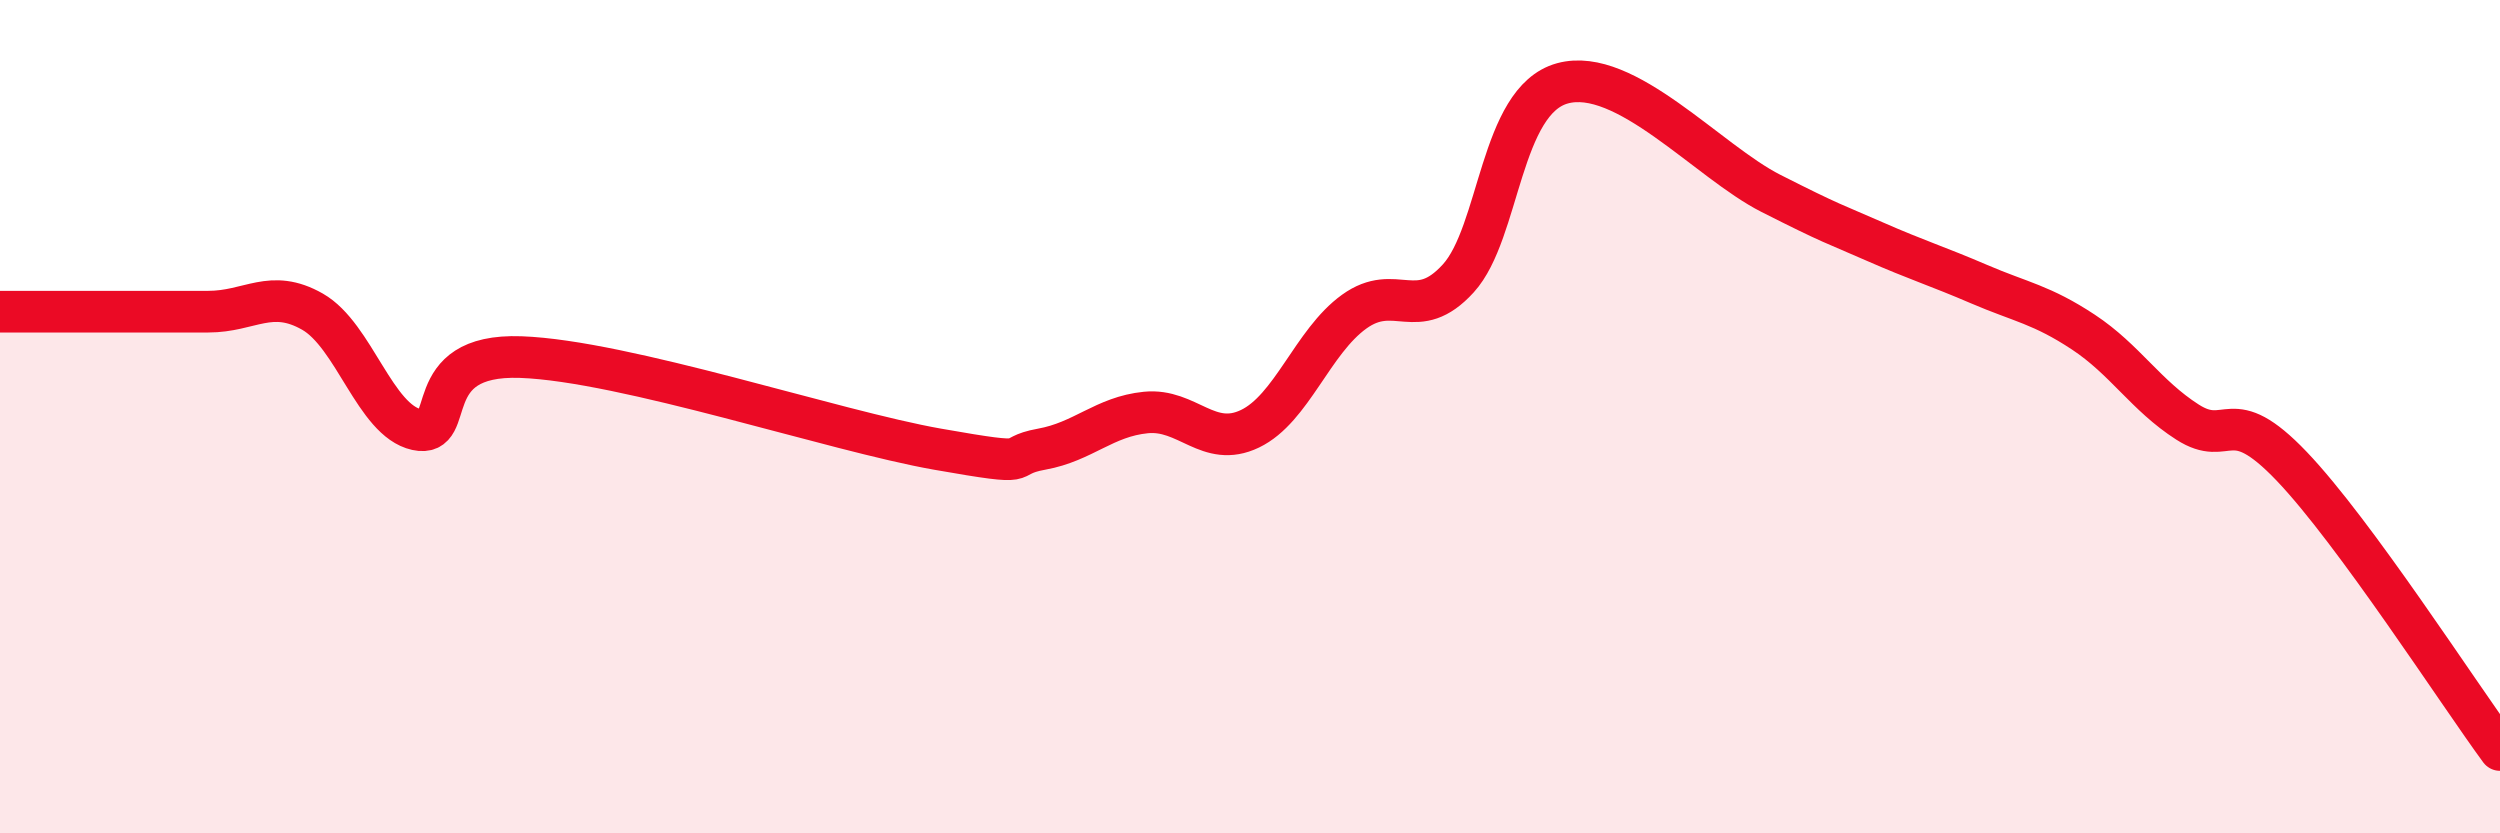
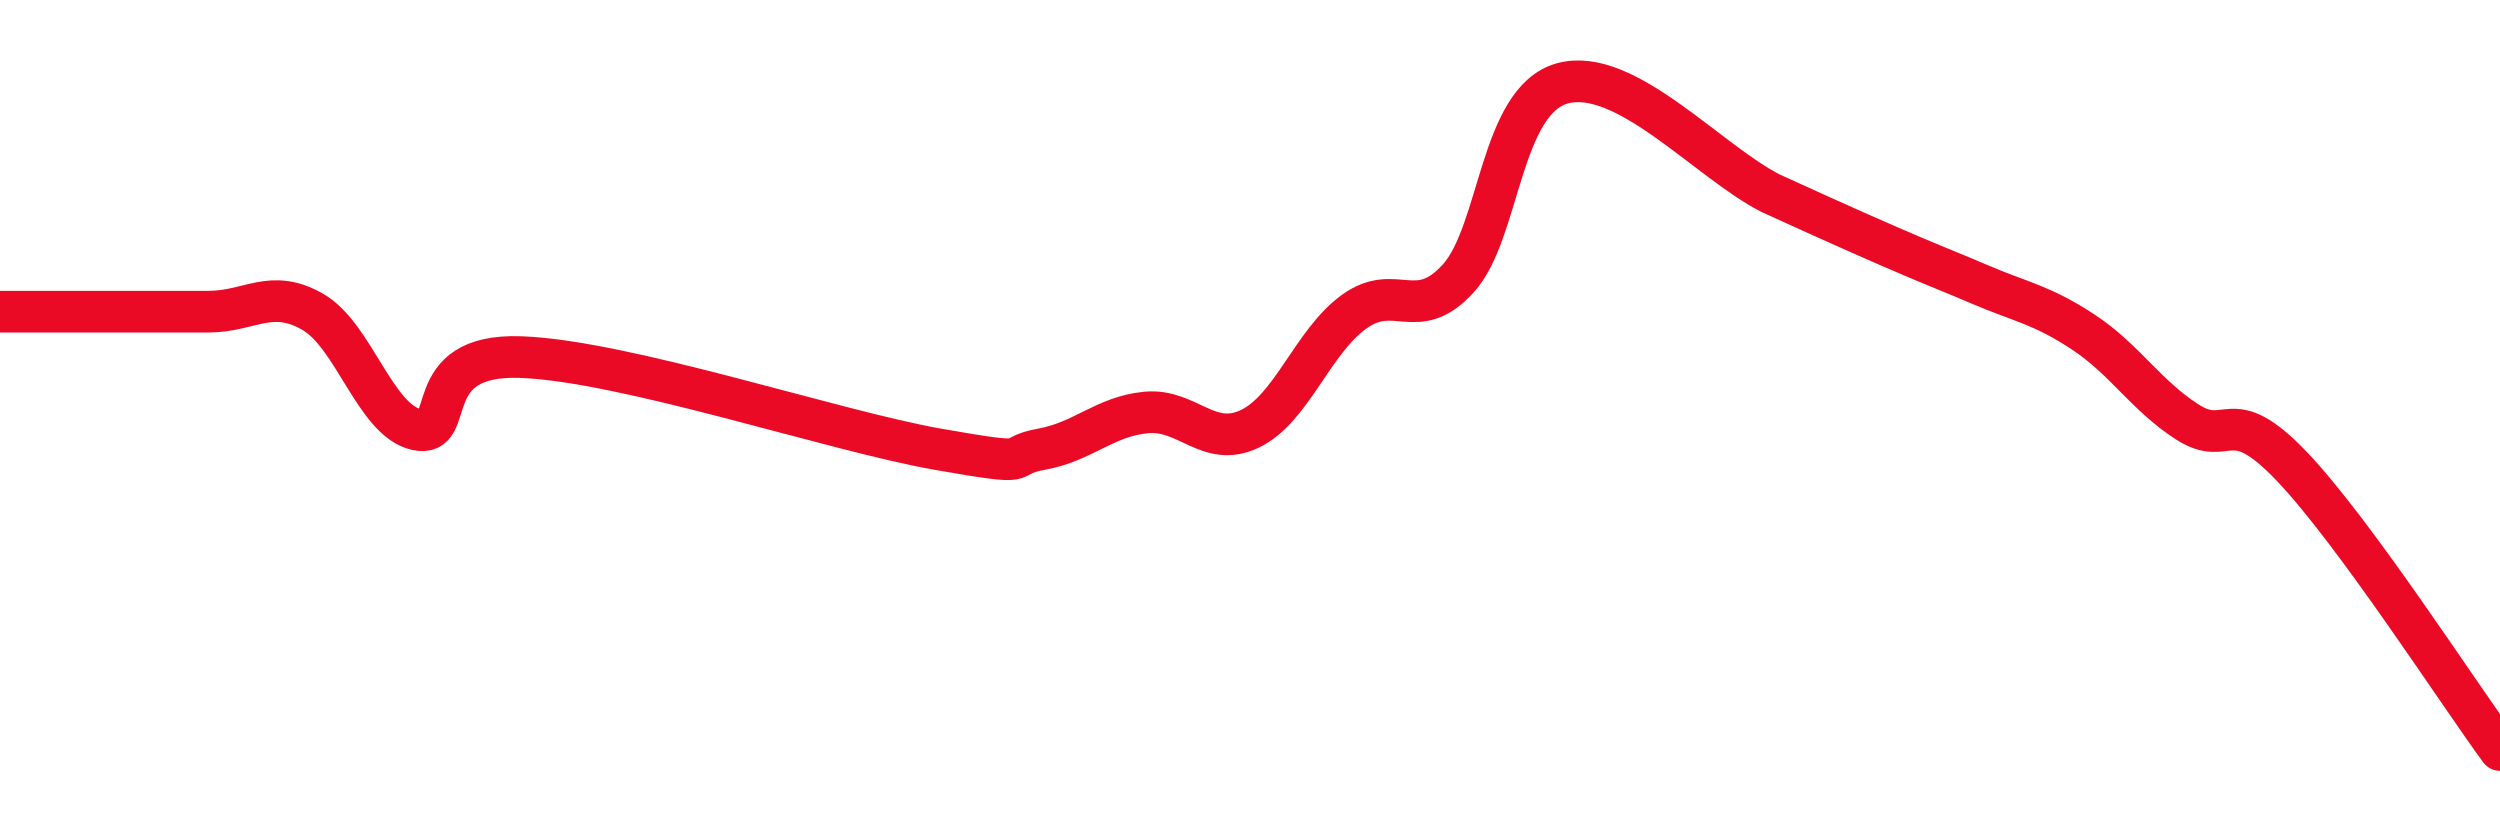
<svg xmlns="http://www.w3.org/2000/svg" width="60" height="20" viewBox="0 0 60 20">
-   <path d="M 0,7.48 C 0.5,7.48 1.5,7.48 2.5,7.48 C 3.5,7.48 4,7.48 5,7.48 C 6,7.48 6.5,6.91 7.5,7.48 C 8.5,8.05 9,10.09 10,10.31 C 11,10.53 10,8.48 12.5,8.57 C 15,8.66 20,10.34 22.5,10.78 C 25,11.22 24,10.96 25,10.78 C 26,10.6 26.5,10 27.5,9.9 C 28.5,9.8 29,10.77 30,10.29 C 31,9.81 31.5,8.2 32.5,7.48 C 33.5,6.76 34,7.78 35,6.68 C 36,5.58 36,2.41 37.5,2 C 39,1.59 41,3.88 42.5,4.64 C 44,5.4 44,5.36 45,5.8 C 46,6.24 46.5,6.39 47.5,6.82 C 48.5,7.25 49,7.31 50,7.97 C 51,8.63 51.5,9.49 52.5,10.13 C 53.5,10.77 53.5,9.62 55,11.19 C 56.5,12.76 59,16.64 60,18L60 20L0 20Z" fill="#EB0A25" opacity="0.1" stroke-linecap="round" stroke-linejoin="round" />
-   <path d="M 0,7.48 C 0.5,7.48 1.5,7.48 2.5,7.48 C 3.5,7.48 4,7.48 5,7.48 C 6,7.48 6.5,6.91 7.5,7.48 C 8.5,8.05 9,10.09 10,10.31 C 11,10.53 10,8.48 12.5,8.57 C 15,8.66 20,10.34 22.5,10.78 C 25,11.22 24,10.96 25,10.78 C 26,10.6 26.5,10 27.5,9.9 C 28.5,9.8 29,10.77 30,10.29 C 31,9.81 31.5,8.2 32.5,7.48 C 33.5,6.76 34,7.78 35,6.68 C 36,5.58 36,2.41 37.5,2 C 39,1.59 41,3.88 42.5,4.64 C 44,5.4 44,5.36 45,5.8 C 46,6.24 46.5,6.39 47.5,6.82 C 48.5,7.25 49,7.31 50,7.97 C 51,8.63 51.5,9.49 52.5,10.13 C 53.5,10.77 53.5,9.62 55,11.19 C 56.5,12.76 59,16.64 60,18" stroke="#EB0A25" stroke-width="1" fill="none" stroke-linecap="round" stroke-linejoin="round" />
+   <path d="M 0,7.48 C 0.5,7.48 1.5,7.48 2.5,7.48 C 3.5,7.48 4,7.48 5,7.48 C 6,7.48 6.5,6.91 7.5,7.48 C 8.5,8.05 9,10.09 10,10.31 C 11,10.53 10,8.48 12.5,8.57 C 15,8.66 20,10.34 22.5,10.78 C 25,11.22 24,10.96 25,10.78 C 26,10.6 26.5,10 27.5,9.9 C 28.5,9.8 29,10.77 30,10.29 C 31,9.81 31.5,8.2 32.5,7.48 C 33.5,6.76 34,7.78 35,6.68 C 36,5.58 36,2.41 37.5,2 C 39,1.59 41,3.88 42.5,4.64 C 46,6.24 46.5,6.39 47.5,6.82 C 48.5,7.25 49,7.31 50,7.97 C 51,8.63 51.5,9.49 52.5,10.13 C 53.5,10.77 53.5,9.62 55,11.19 C 56.5,12.76 59,16.64 60,18" stroke="#EB0A25" stroke-width="1" fill="none" stroke-linecap="round" stroke-linejoin="round" />
</svg>